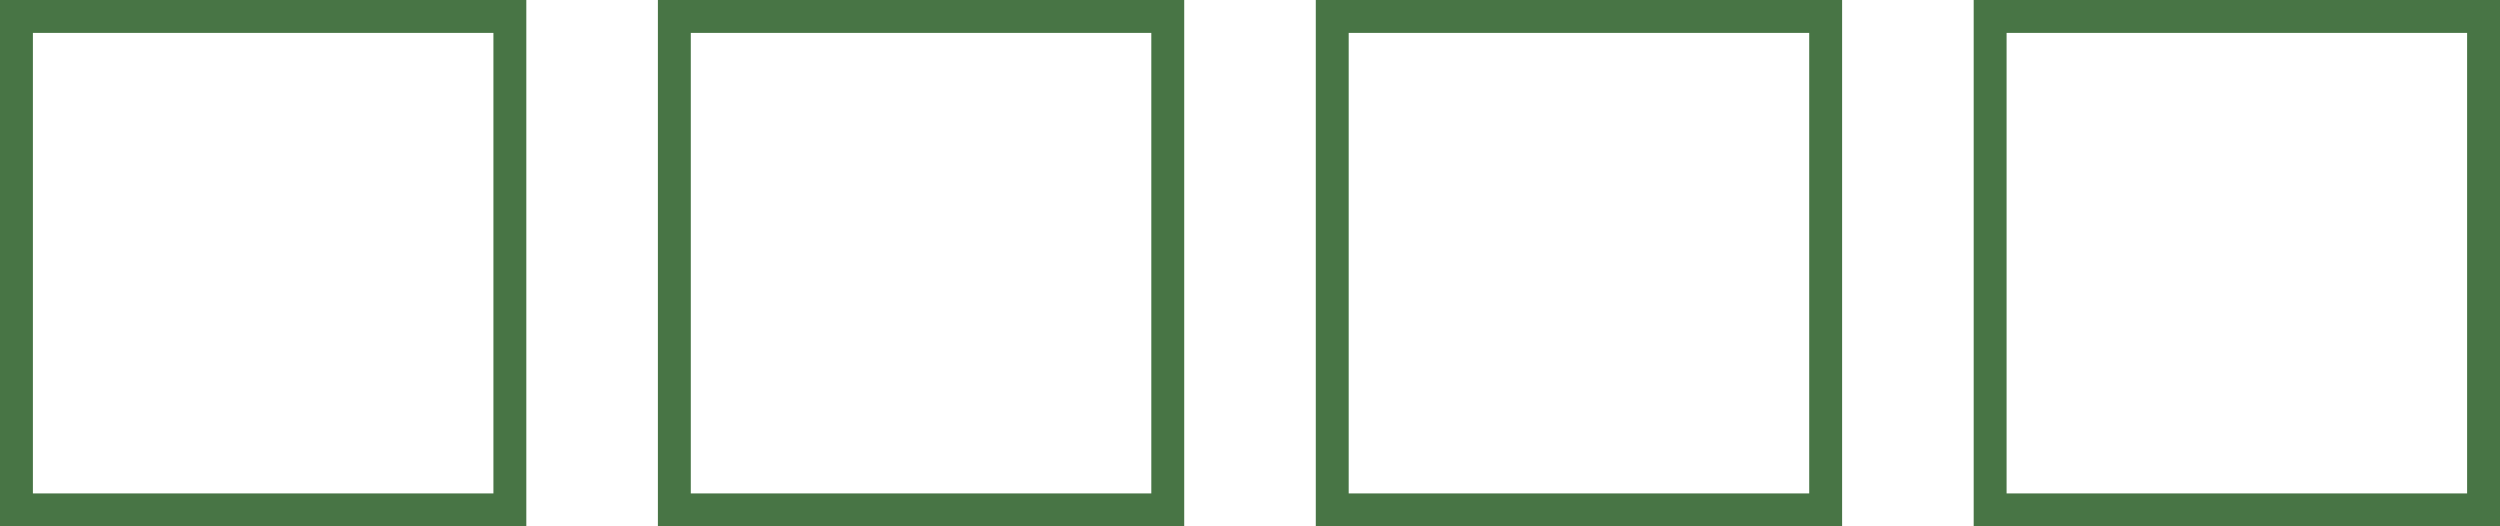
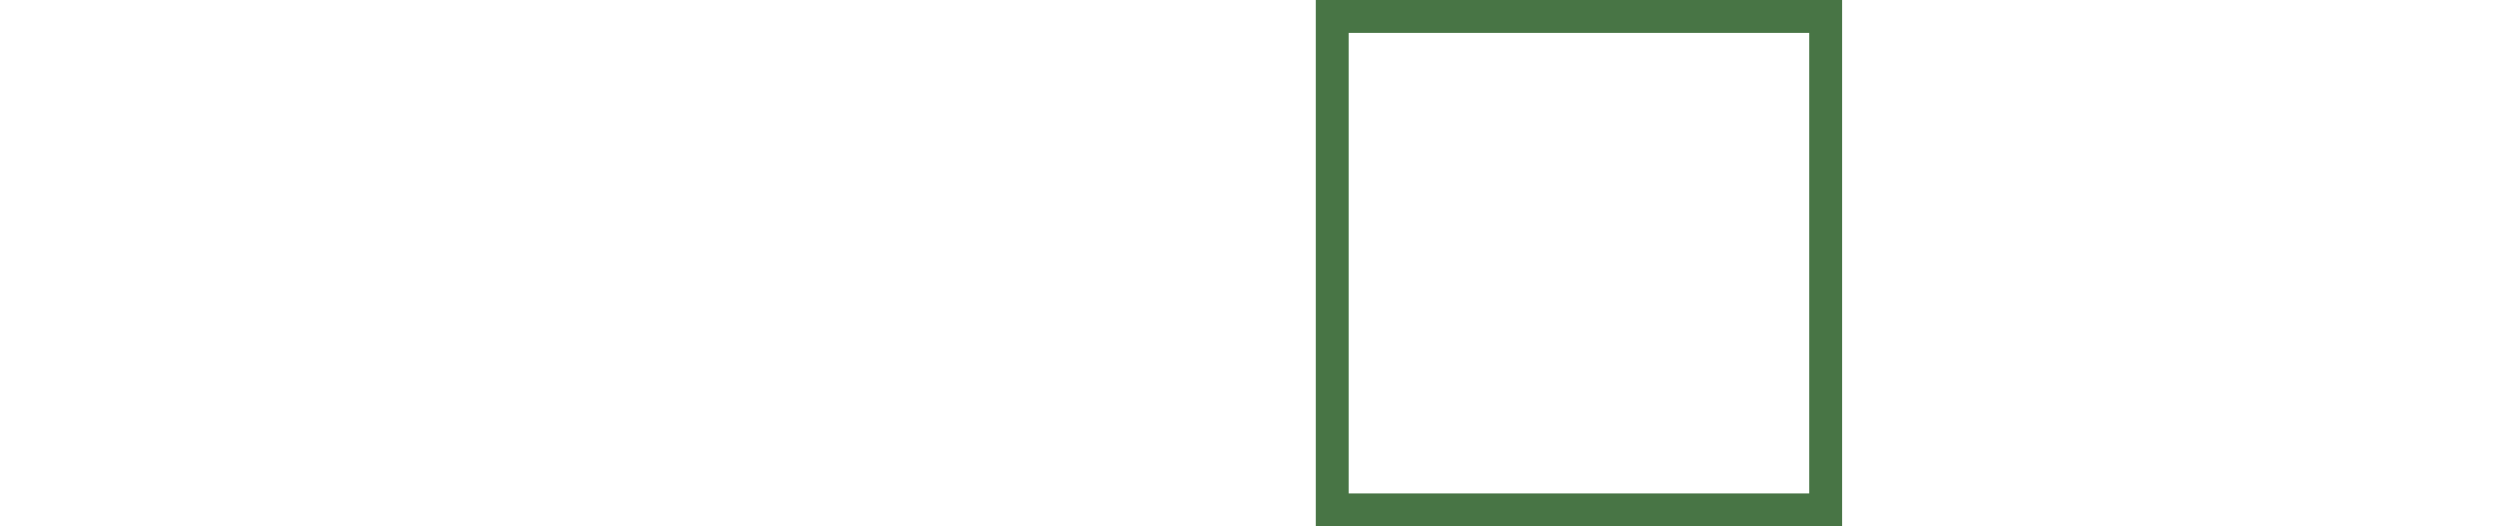
<svg xmlns="http://www.w3.org/2000/svg" id="Calque_1" version="1.1" viewBox="0 0 152 32">
  <defs>
    <style>
      .st0 {
        fill: none;
        stroke: #487545;
        stroke-miterlimit: 10;
        stroke-width: 2px;
      }
    </style>
  </defs>
  <g id="FOND2">
-     <rect class="st0" x="1" y="1" width="30" height="30" />
-   </g>
+     </g>
  <g id="FOND2-2">
-     <rect class="st0" x="41" y="1" width="30" height="30" />
-   </g>
+     </g>
  <g id="FOND2-3">
    <rect class="st0" x="81" y="1" width="30" height="30" />
  </g>
  <g id="FOND2-4">
-     <rect class="st0" x="121" y="1" width="30" height="30" />
-   </g>
+     </g>
</svg>